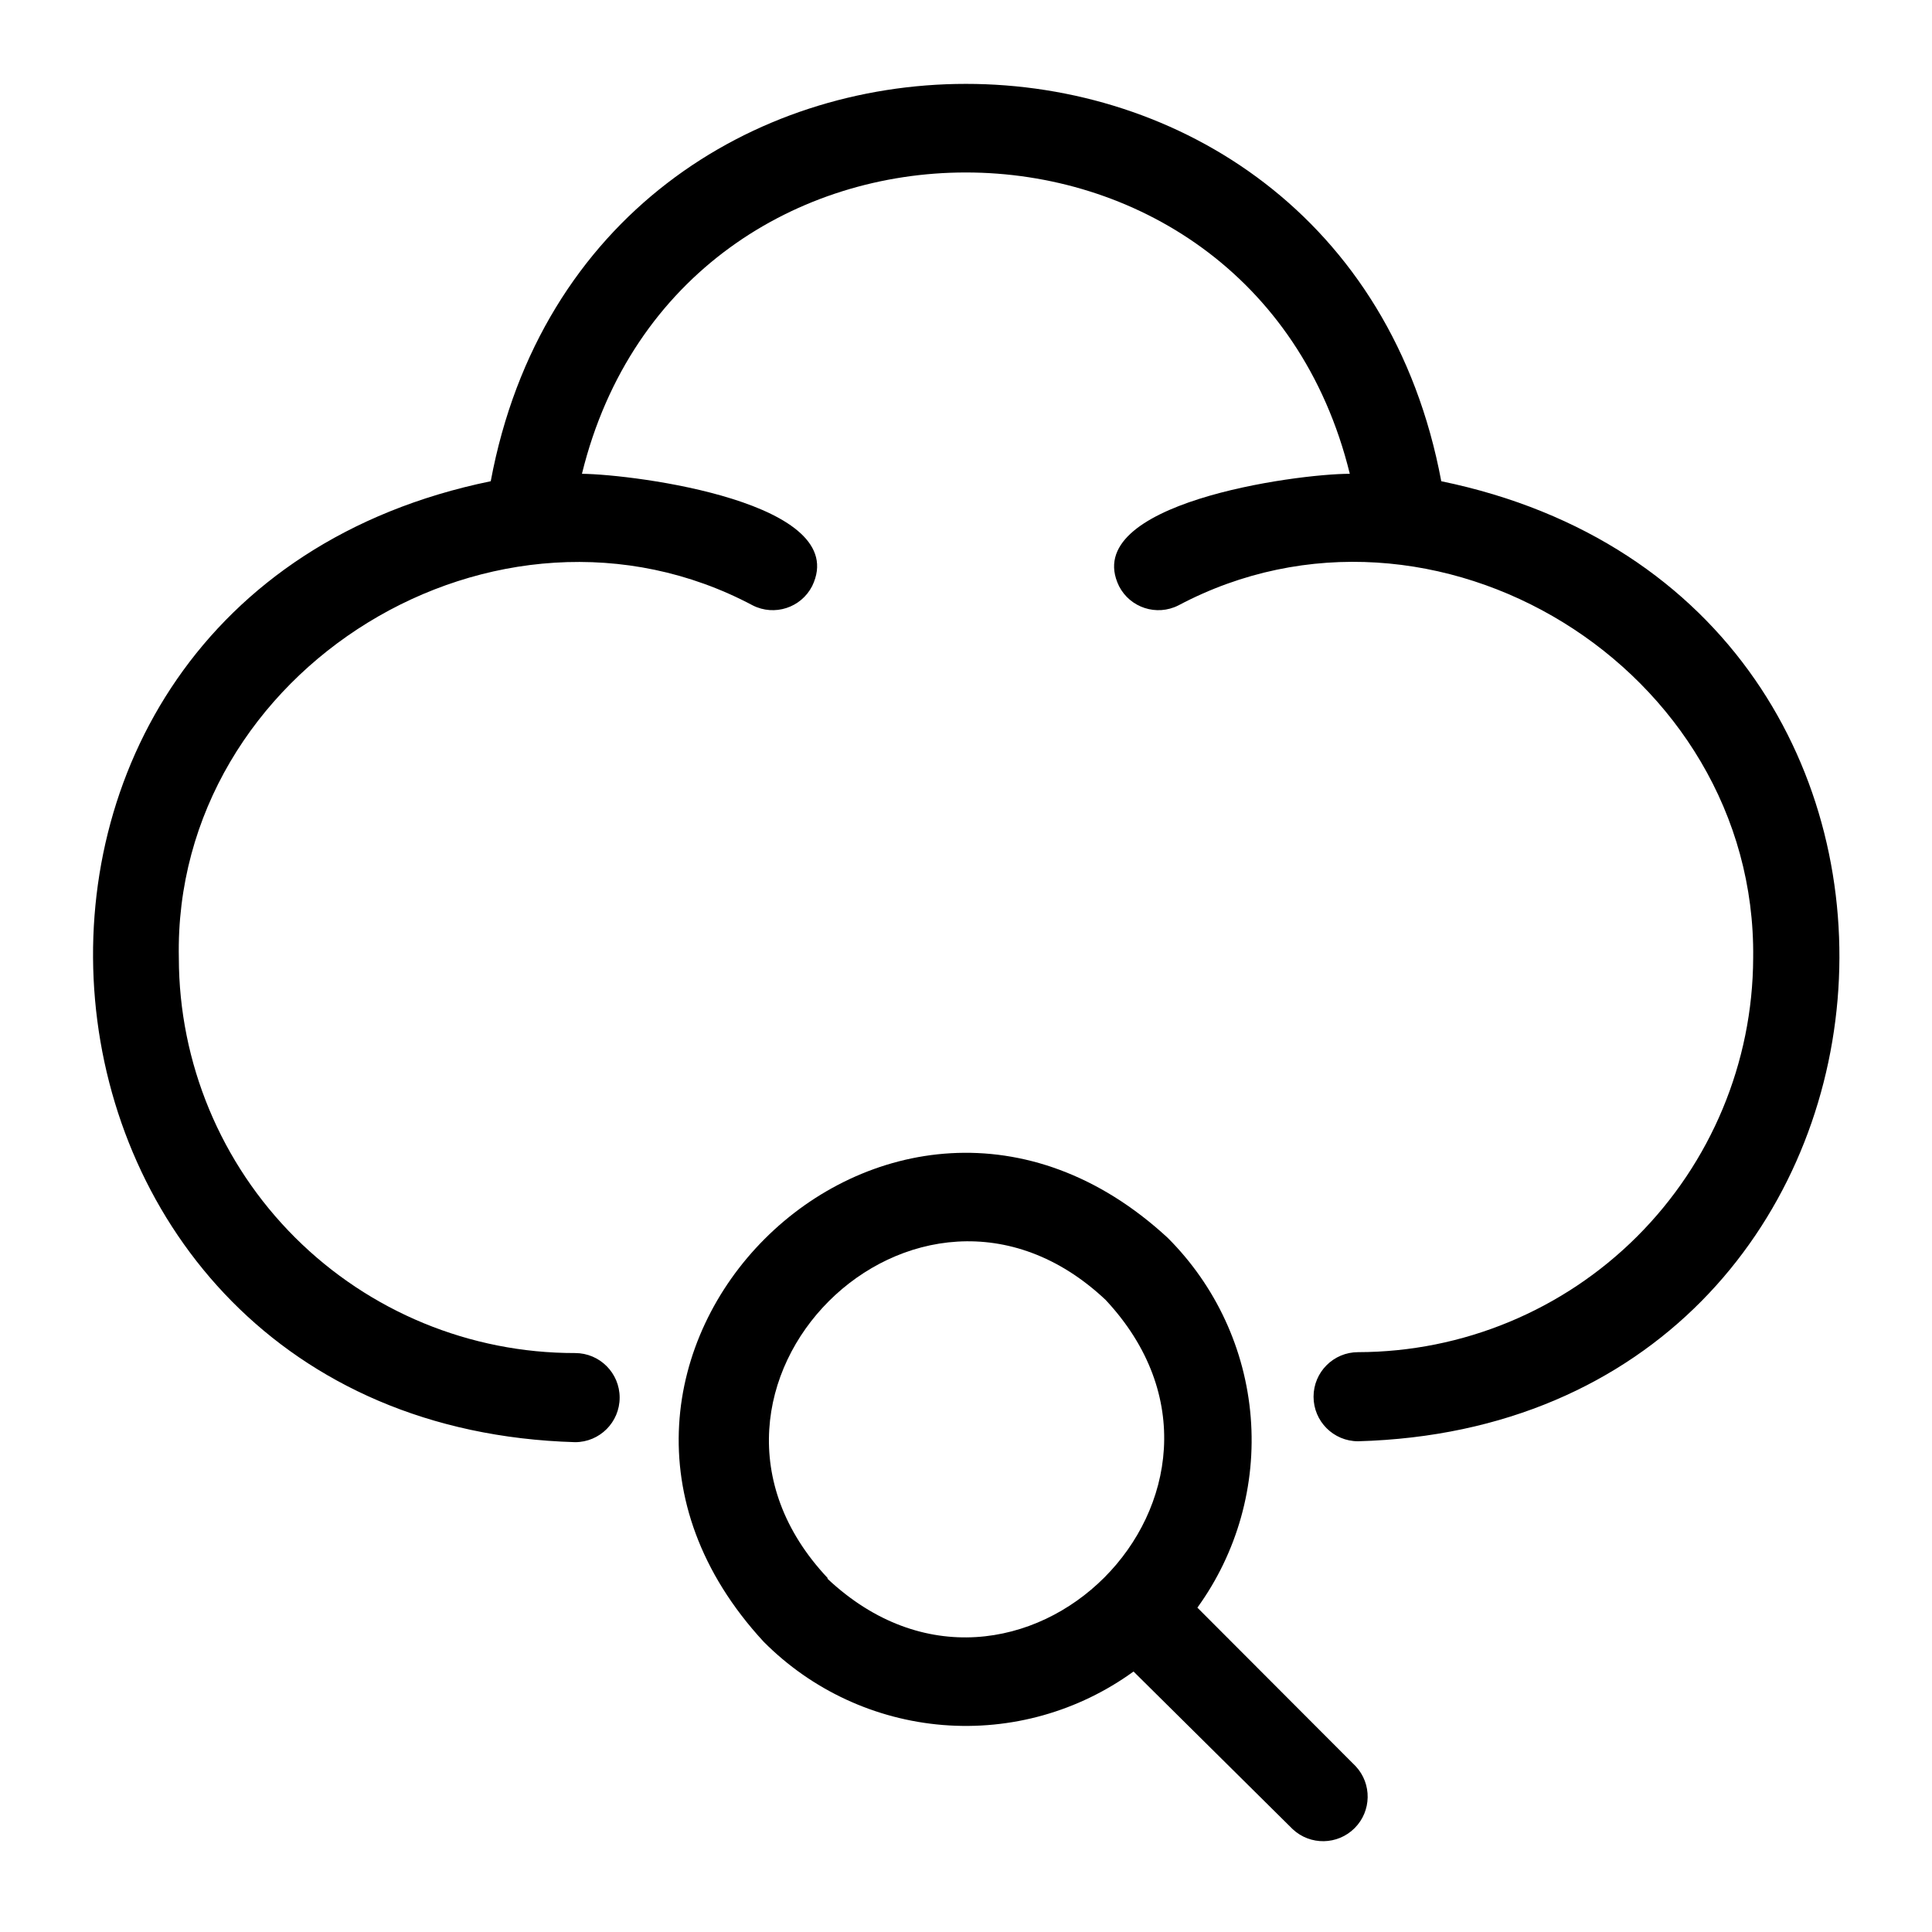
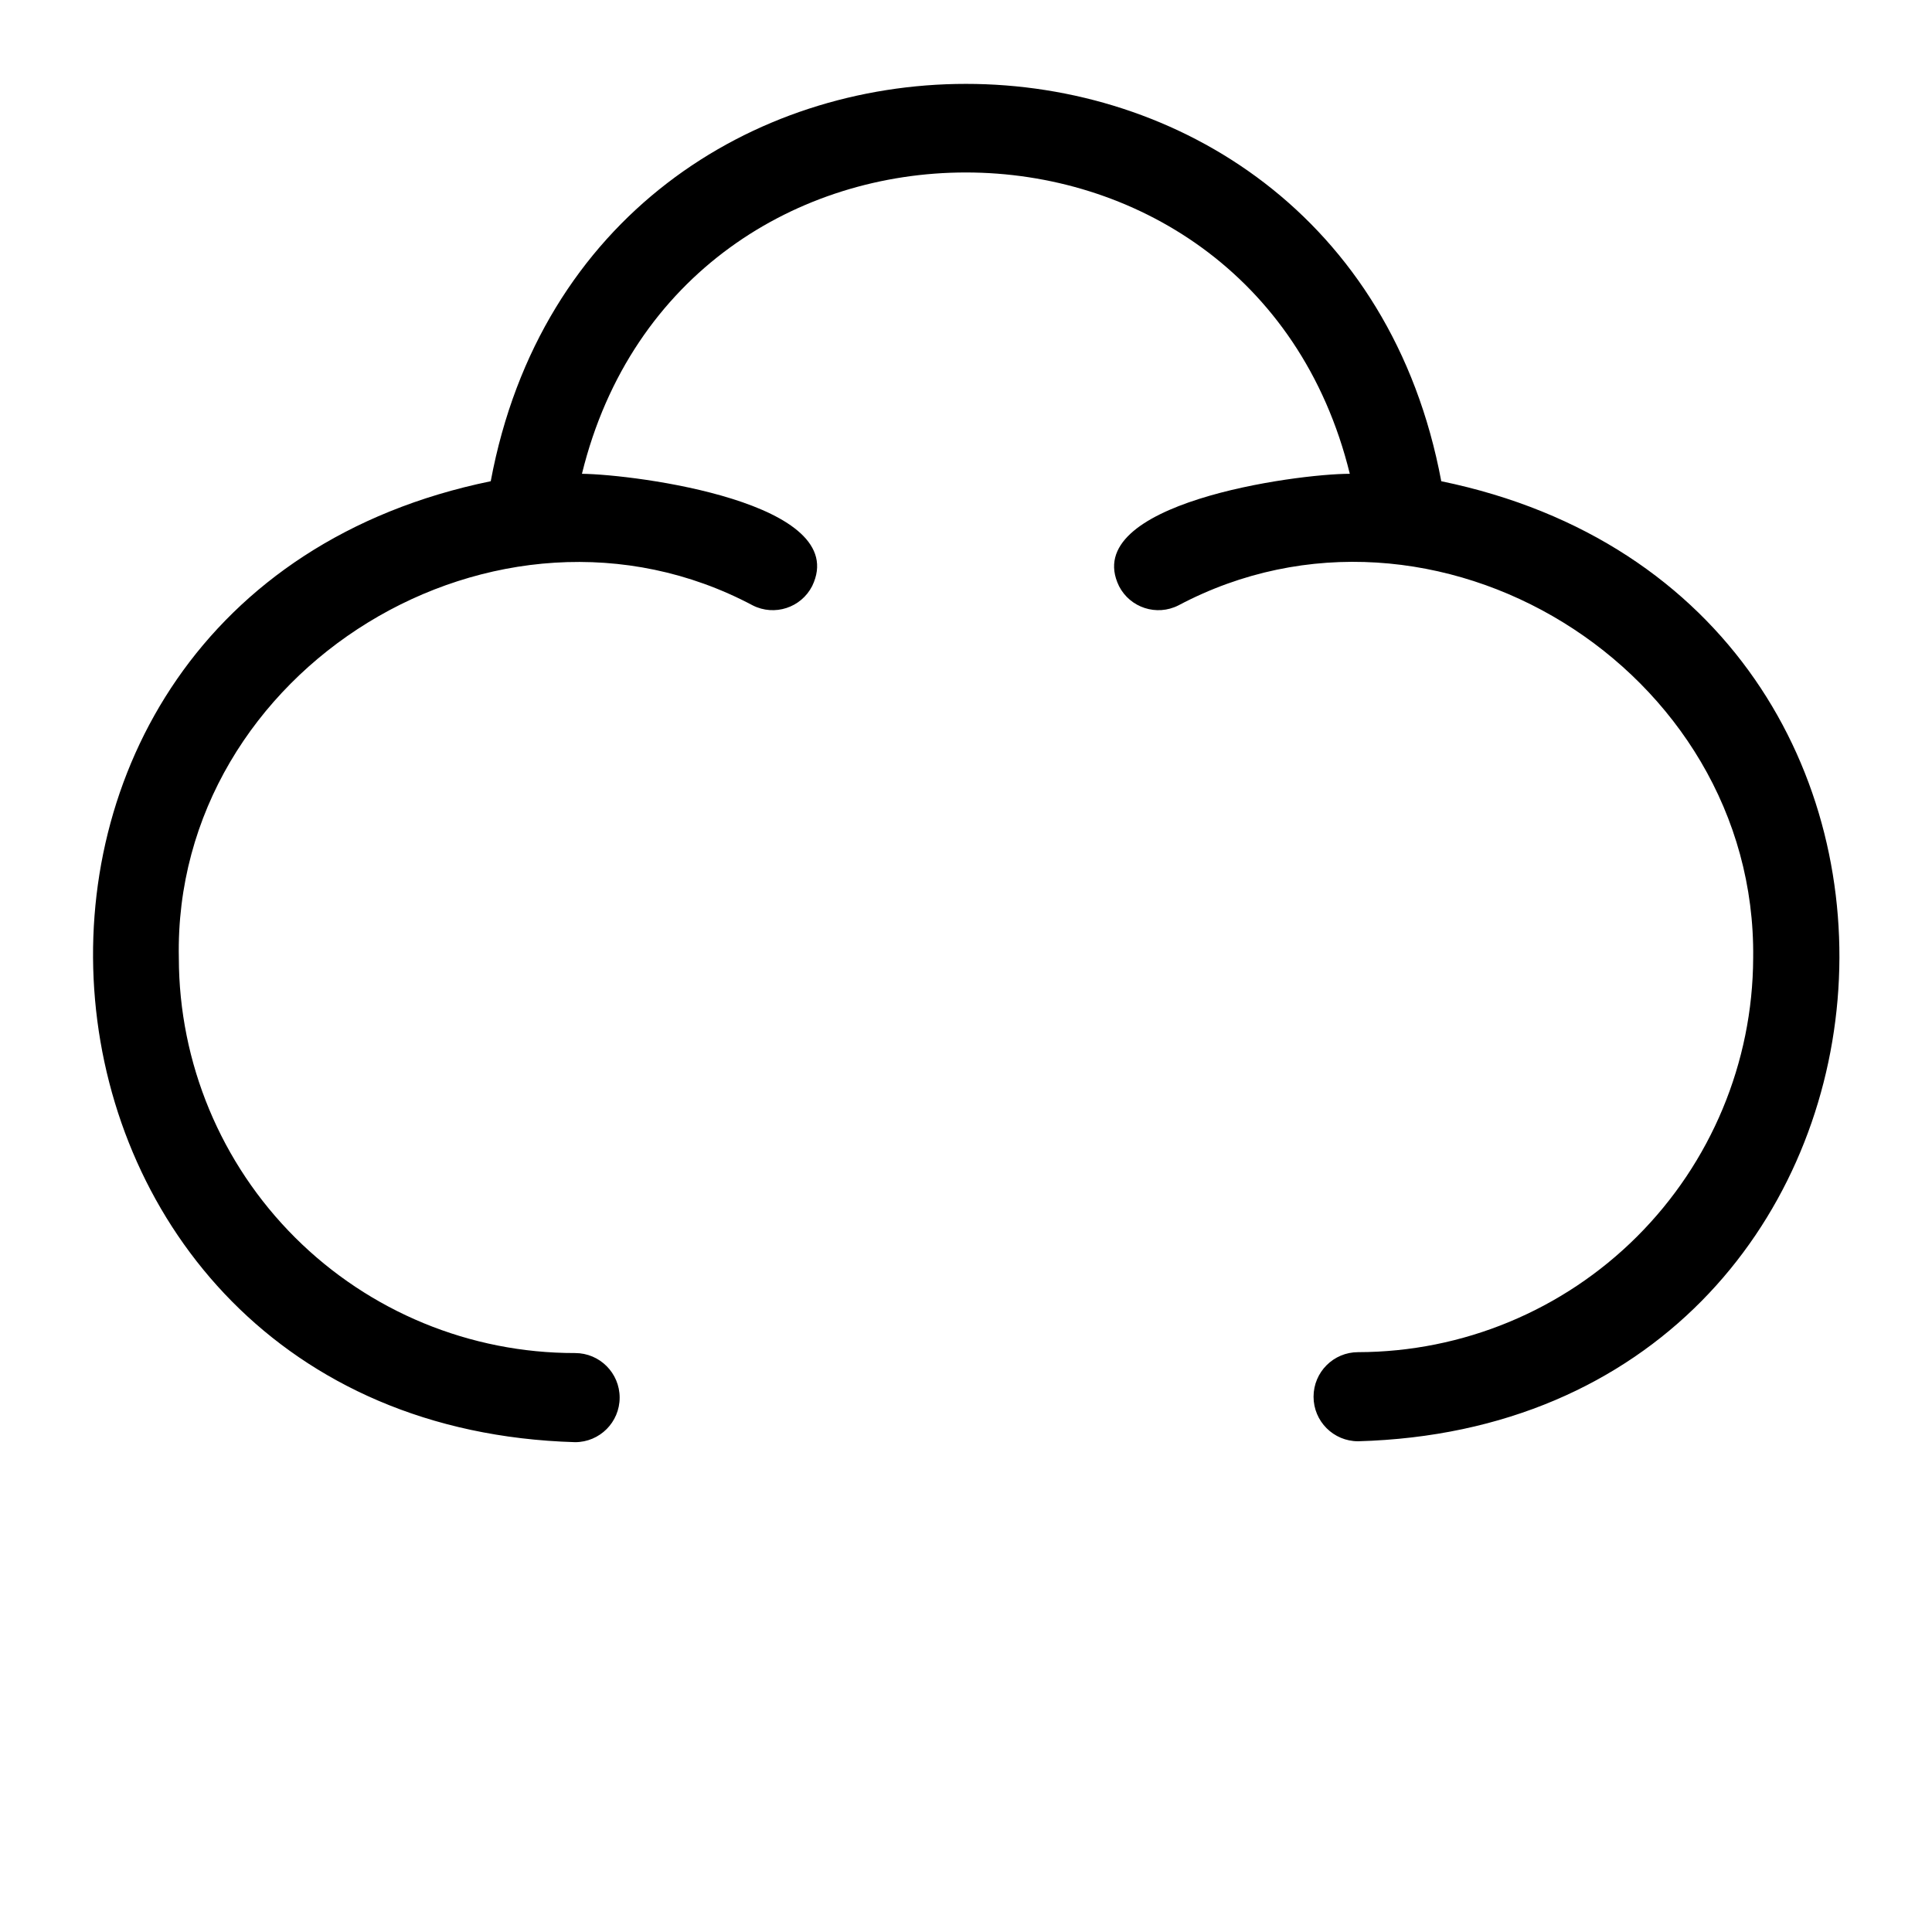
<svg xmlns="http://www.w3.org/2000/svg" fill="#000000" width="800px" height="800px" version="1.1" viewBox="144 144 512 512">
  <g>
    <path d="m525.95 271.53c-26.289-140.44-225.69-140.36-251.9 0-153.27 31.488-133.82 250.09 22.355 254.66 6.523 0 11.809-5.285 11.809-11.809 0-6.519-5.285-11.809-11.809-11.809-27.809 0.043-54.496-10.965-74.191-30.598-19.691-19.637-30.781-46.289-30.82-74.098-1.574-76.598 84.543-129.34 152.09-93.441 5.762 2.918 12.801 0.633 15.746-5.117 10.707-22.121-46.84-29.598-61.008-29.758 26.137-106.51 177.36-106.43 203.49 0-14.406 0-71.793 7.871-61.164 29.758h-0.004c2.945 5.75 9.984 8.035 15.746 5.117 67.855-35.977 153.27 16.844 152.32 93.441-0.102 27.711-11.176 54.258-30.793 73.832s-46.188 30.586-73.902 30.629c-6.523 0-11.809 5.285-11.809 11.809 0 6.519 5.285 11.805 11.809 11.805 156.57-4.328 174.91-222.86 22.039-254.42z" />
-     <path d="m461.32 570.04c10.566-14.602 15.578-32.492 14.133-50.457-1.441-17.961-9.246-34.824-22.004-47.551-73.84-68.172-175.23 33.219-107.06 107.06 12.711 12.789 29.574 20.609 47.547 22.055s35.871-3.586 50.461-14.18l42.191 41.797c4.652 4.336 11.902 4.211 16.398-0.289 4.5-4.496 4.625-11.746 0.293-16.398zm-98.008-7.871c-47.23-50.223 23.617-120.84 73.684-73.684 47.156 50.461-23.457 121.07-73.68 73.918z" />
  </g>
</svg>